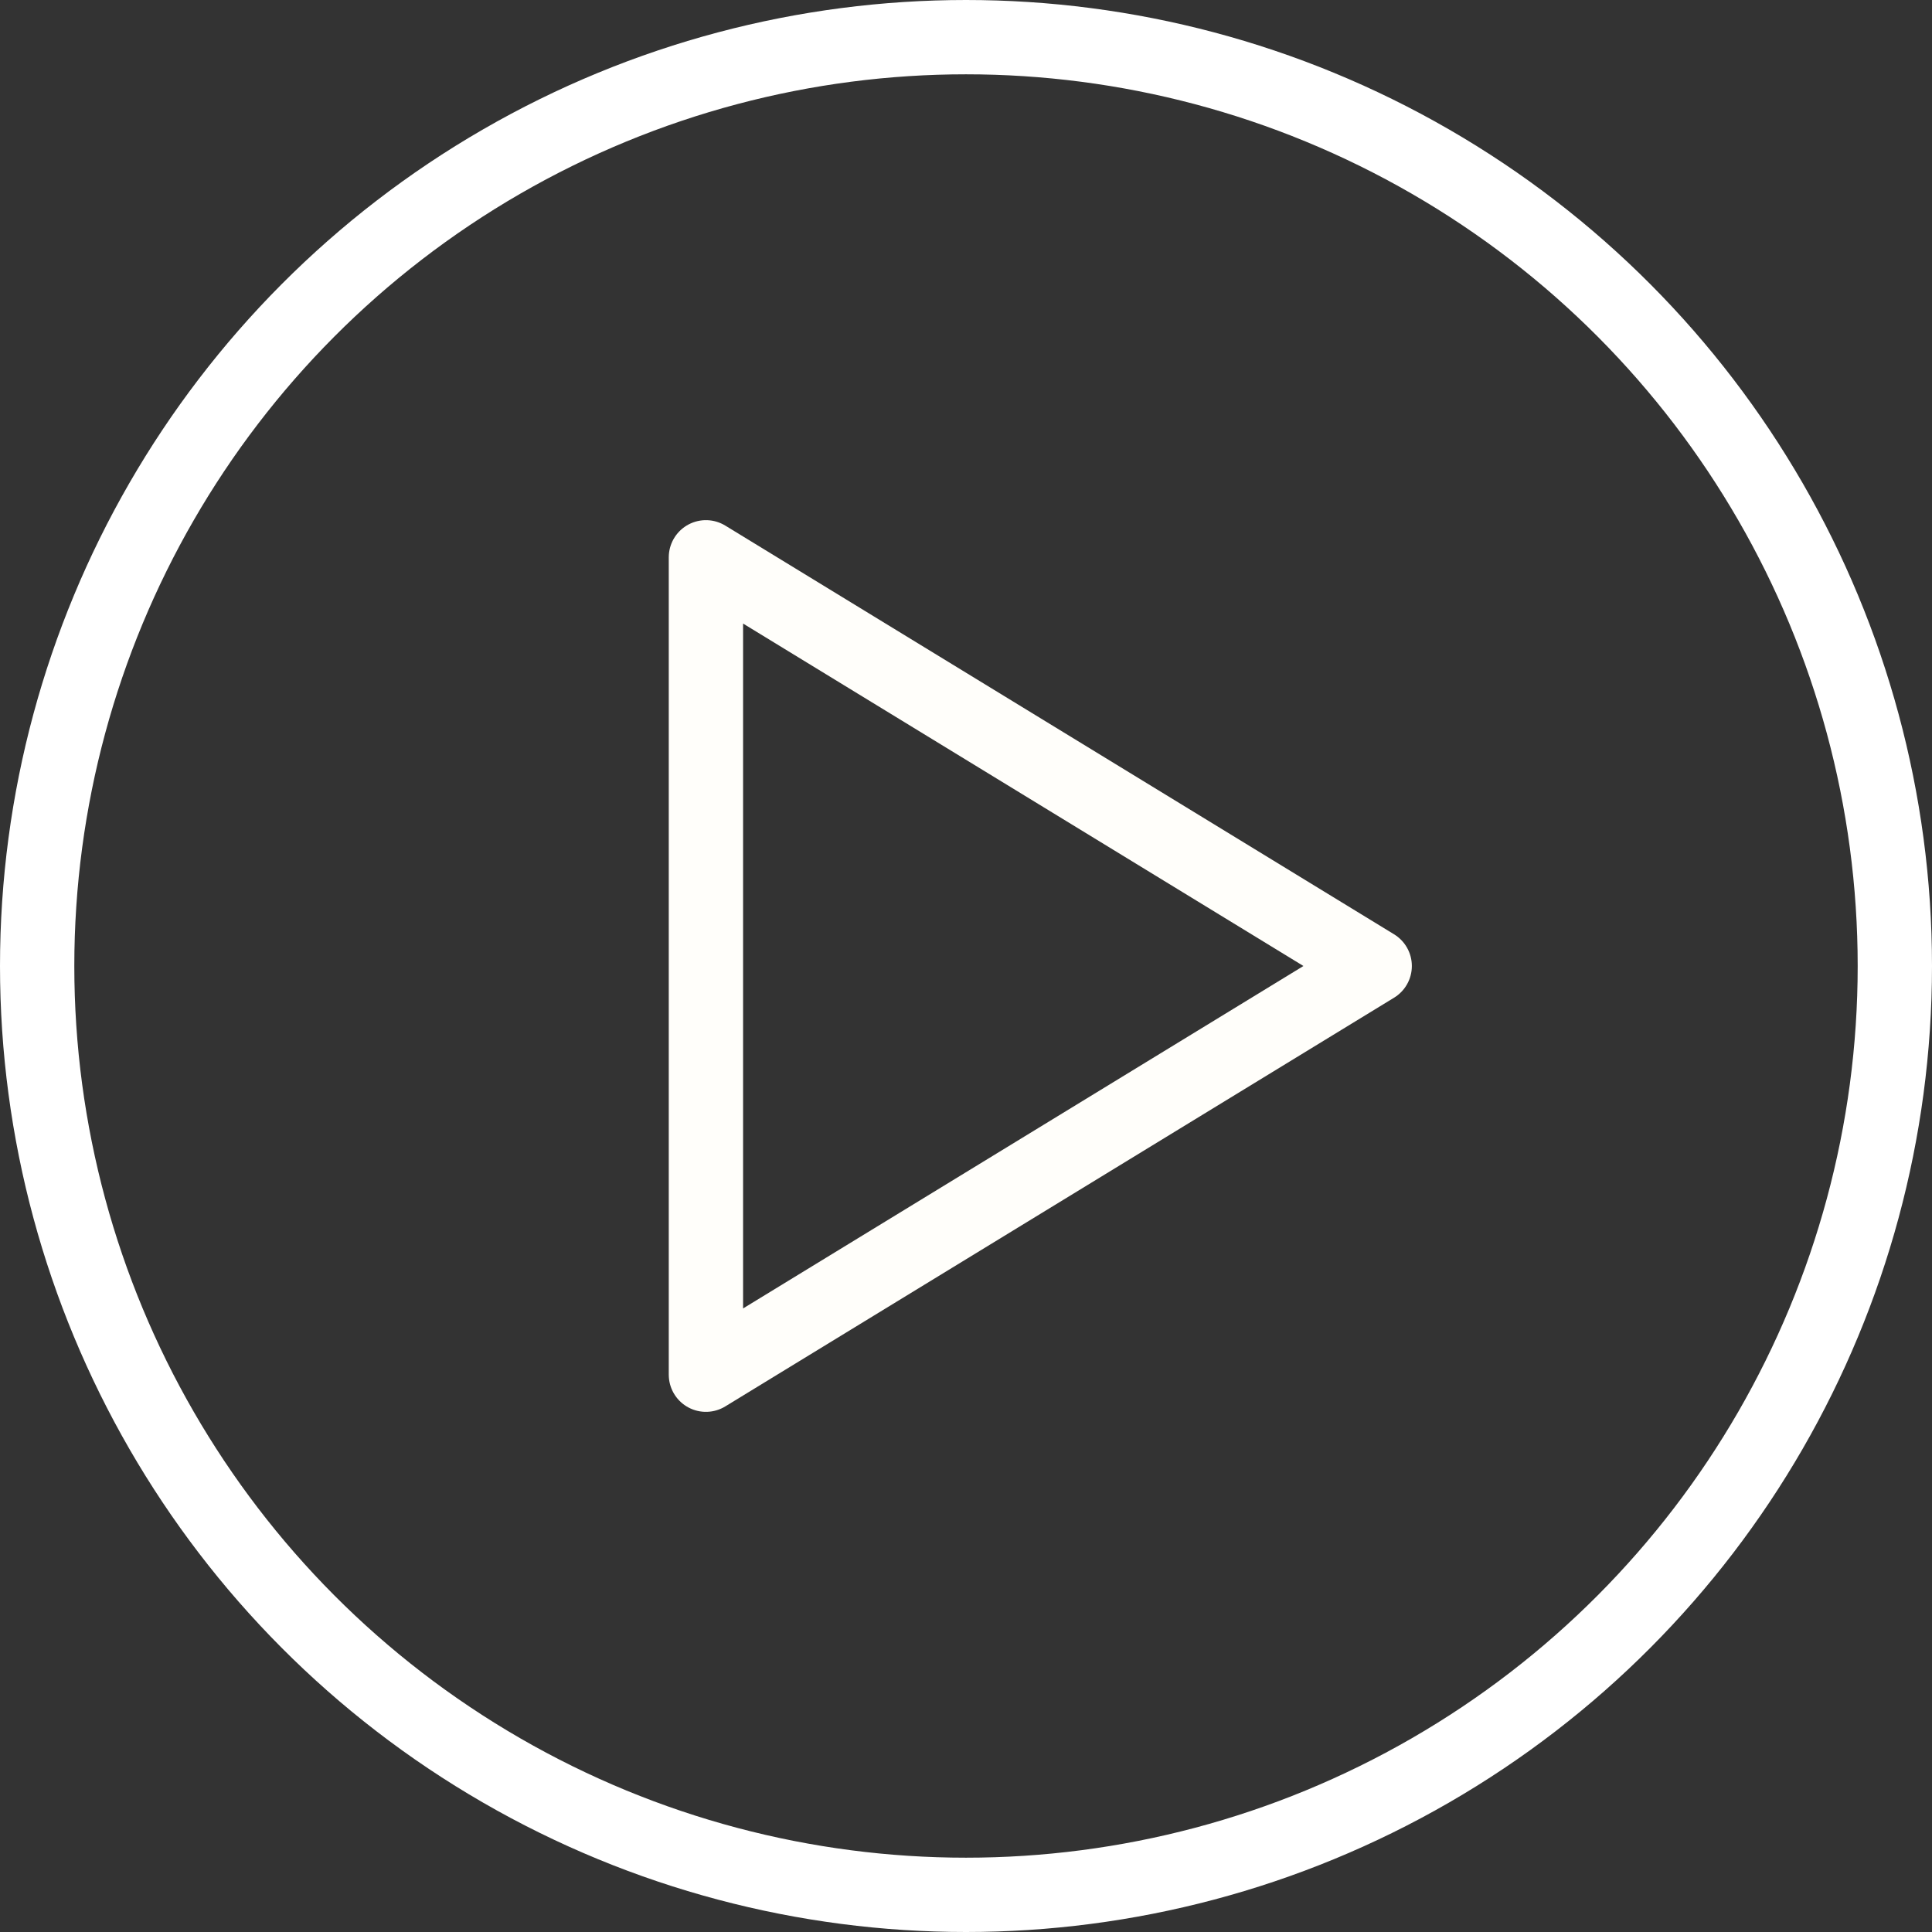
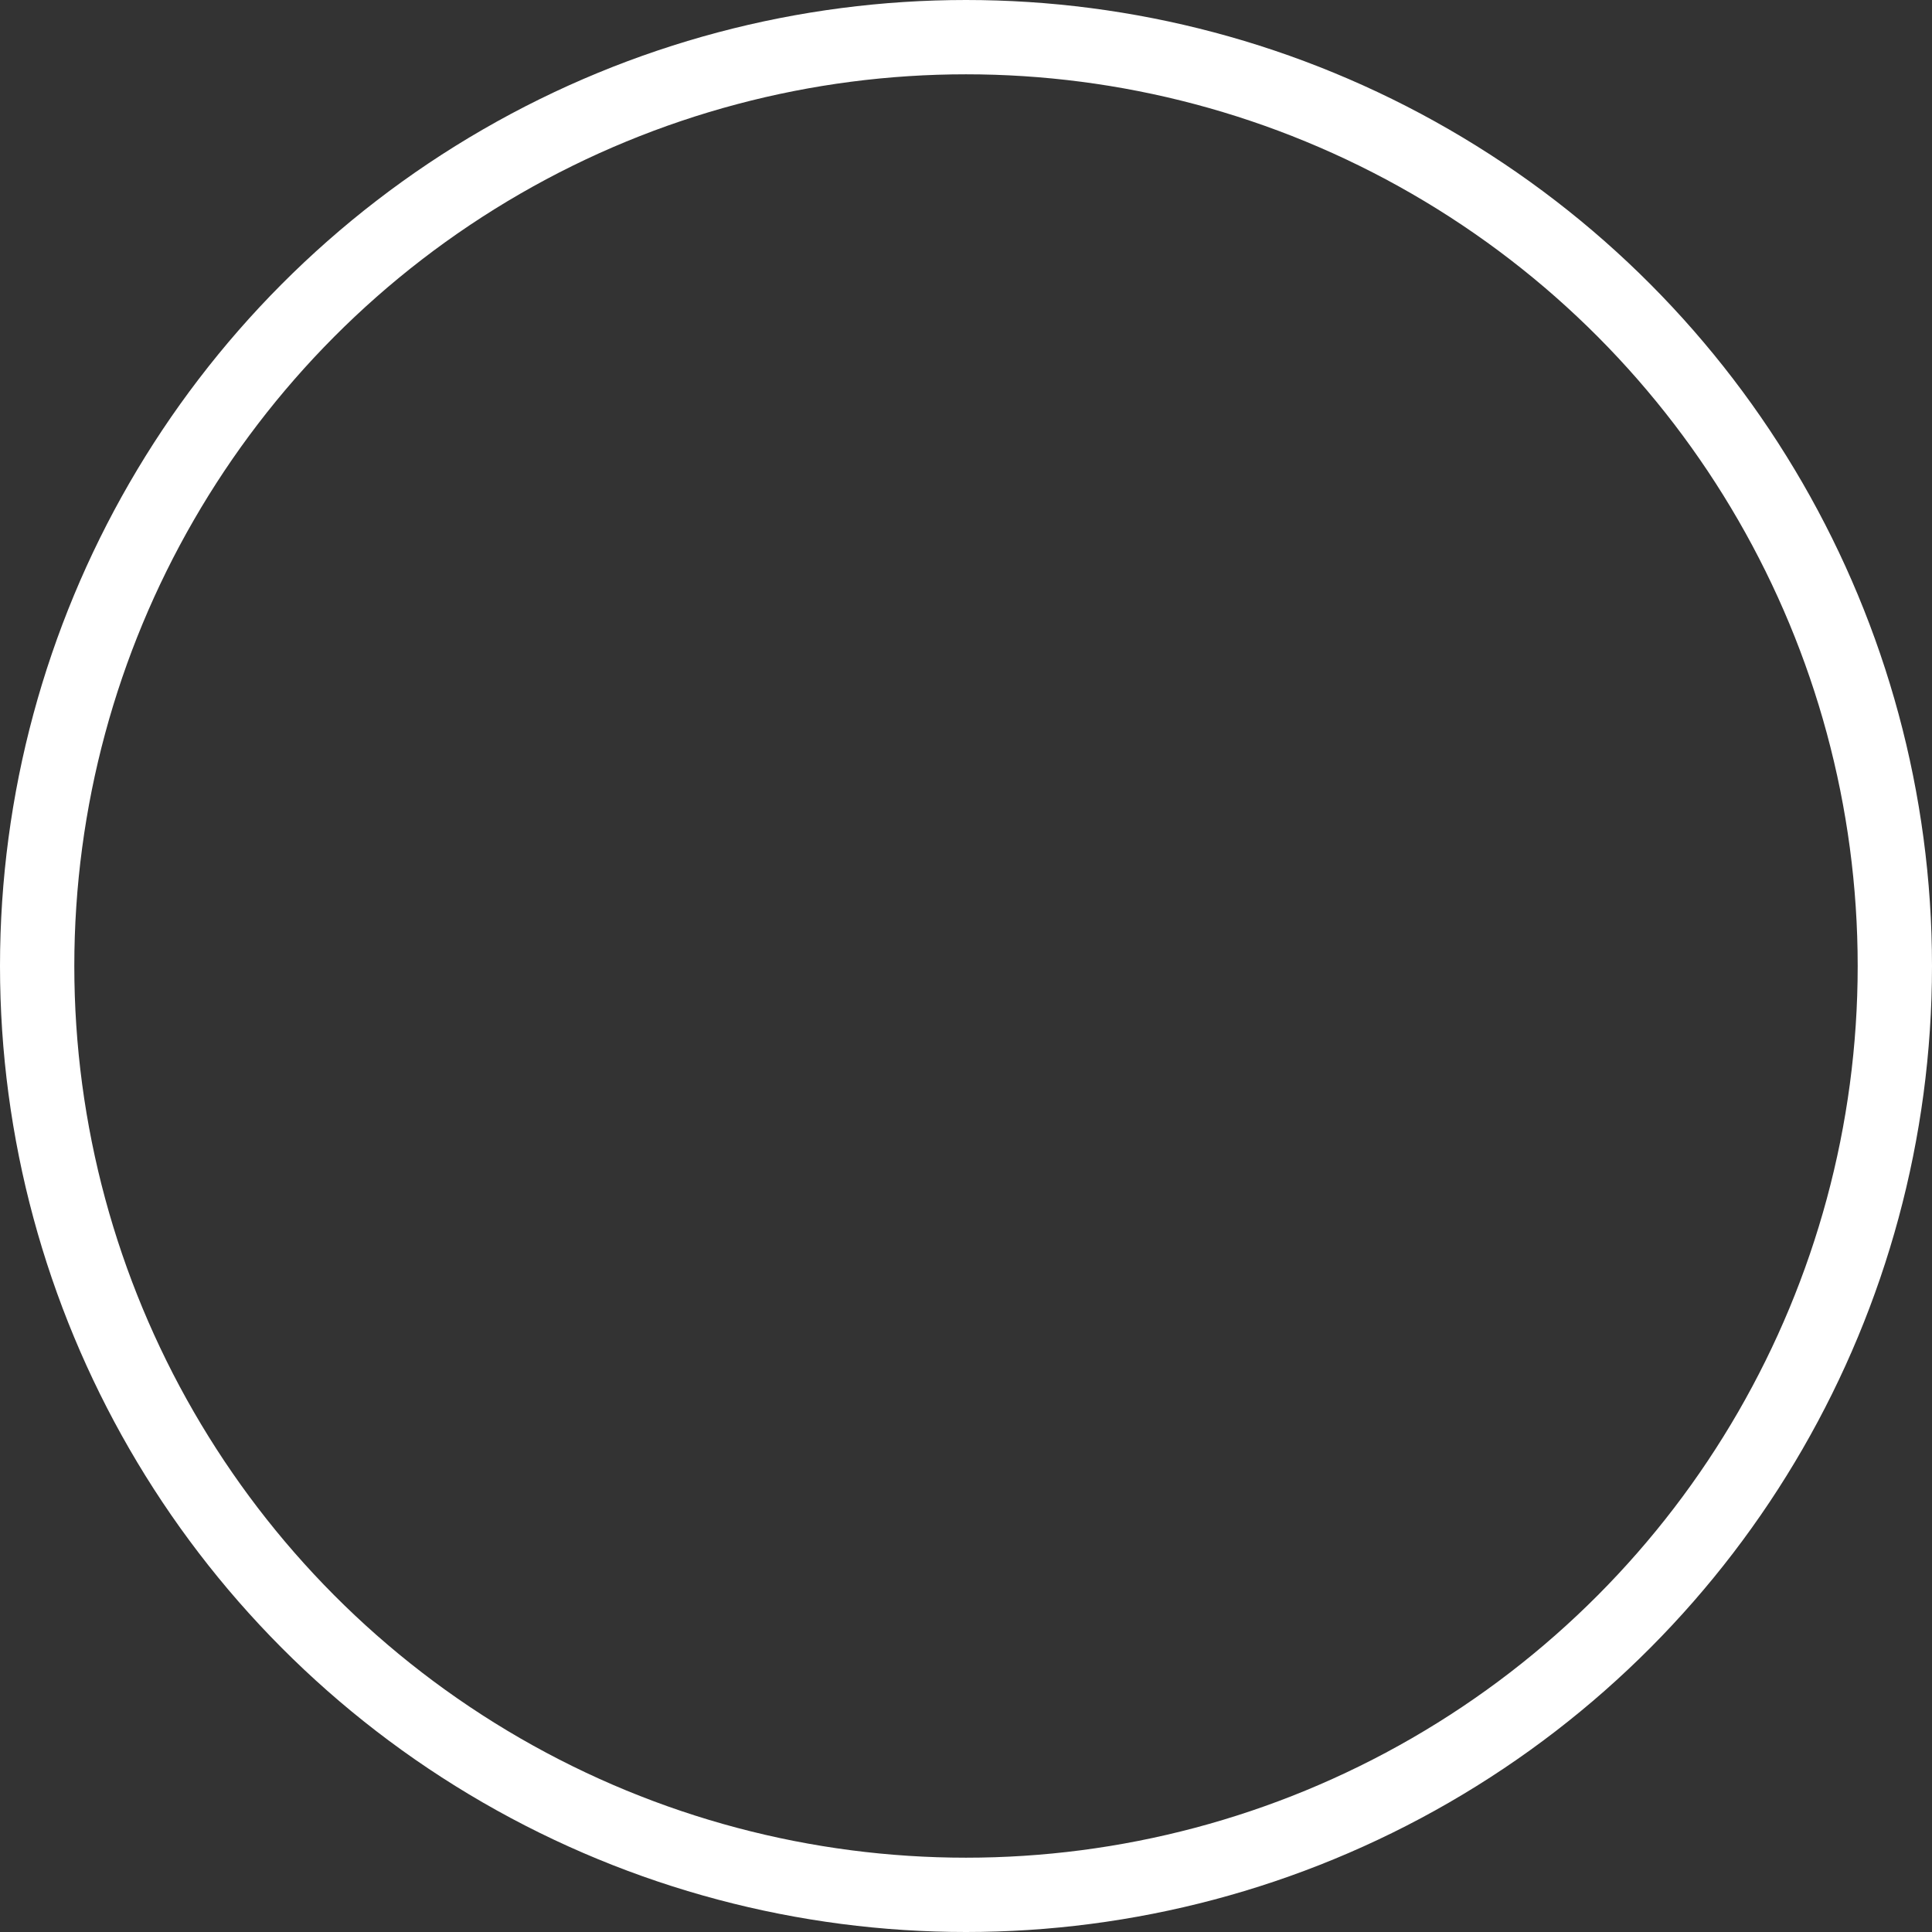
<svg xmlns="http://www.w3.org/2000/svg" width="52px" height="52px" viewBox="0 0 52 52" version="1.1">
  <rect x="0" y="0" width="52" height="52" fill="#333333" stroke="none" />
  <title>ic_play</title>
  <desc>Created with Sketch.</desc>
  <defs />
  <g id="Page-1" stroke="none" stroke-width="1" fill="none" fill-rule="evenodd">
    <g id="ic_play" transform="translate(1, 1)" stroke-width="2">
      <circle id="Oval-3" stroke="#FFFFFF" cx="25" cy="25" r="25" />
-       <polygon id="Triangle-2" stroke="#FFFEFA" stroke-linecap="round" stroke-linejoin="round" points="36 25 18 36 18 14" />
    </g>
  </g>
</svg>